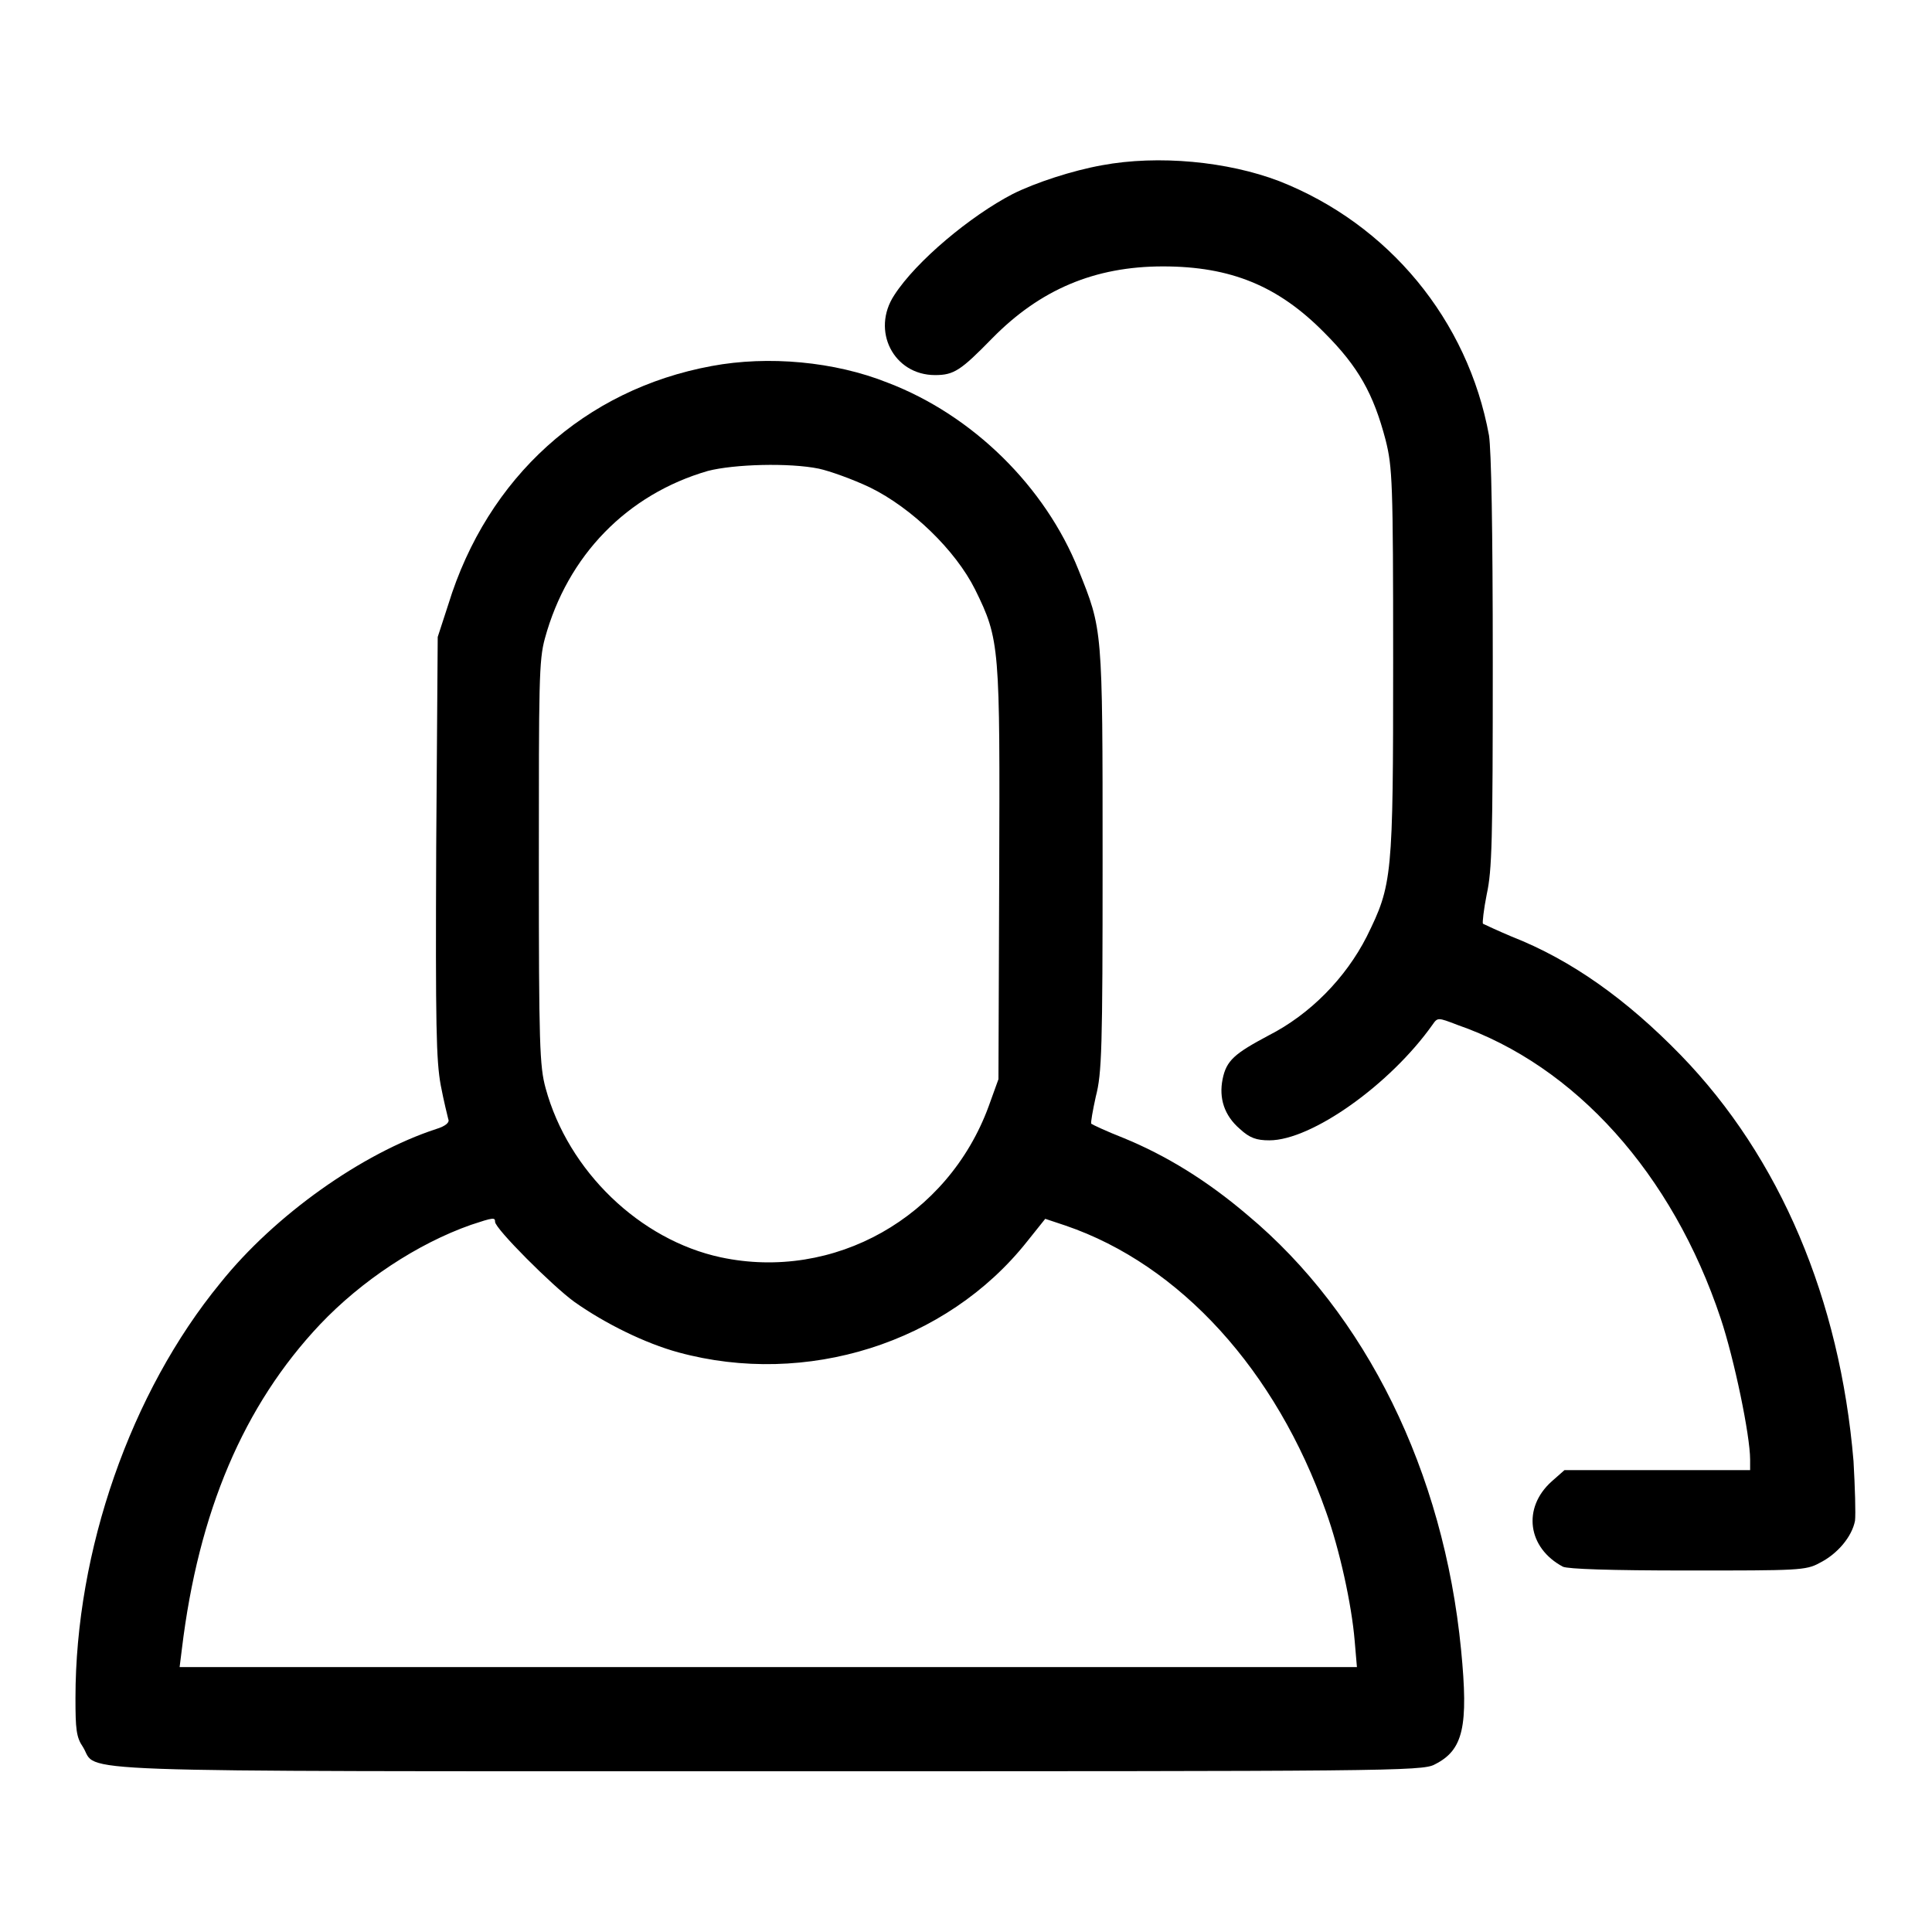
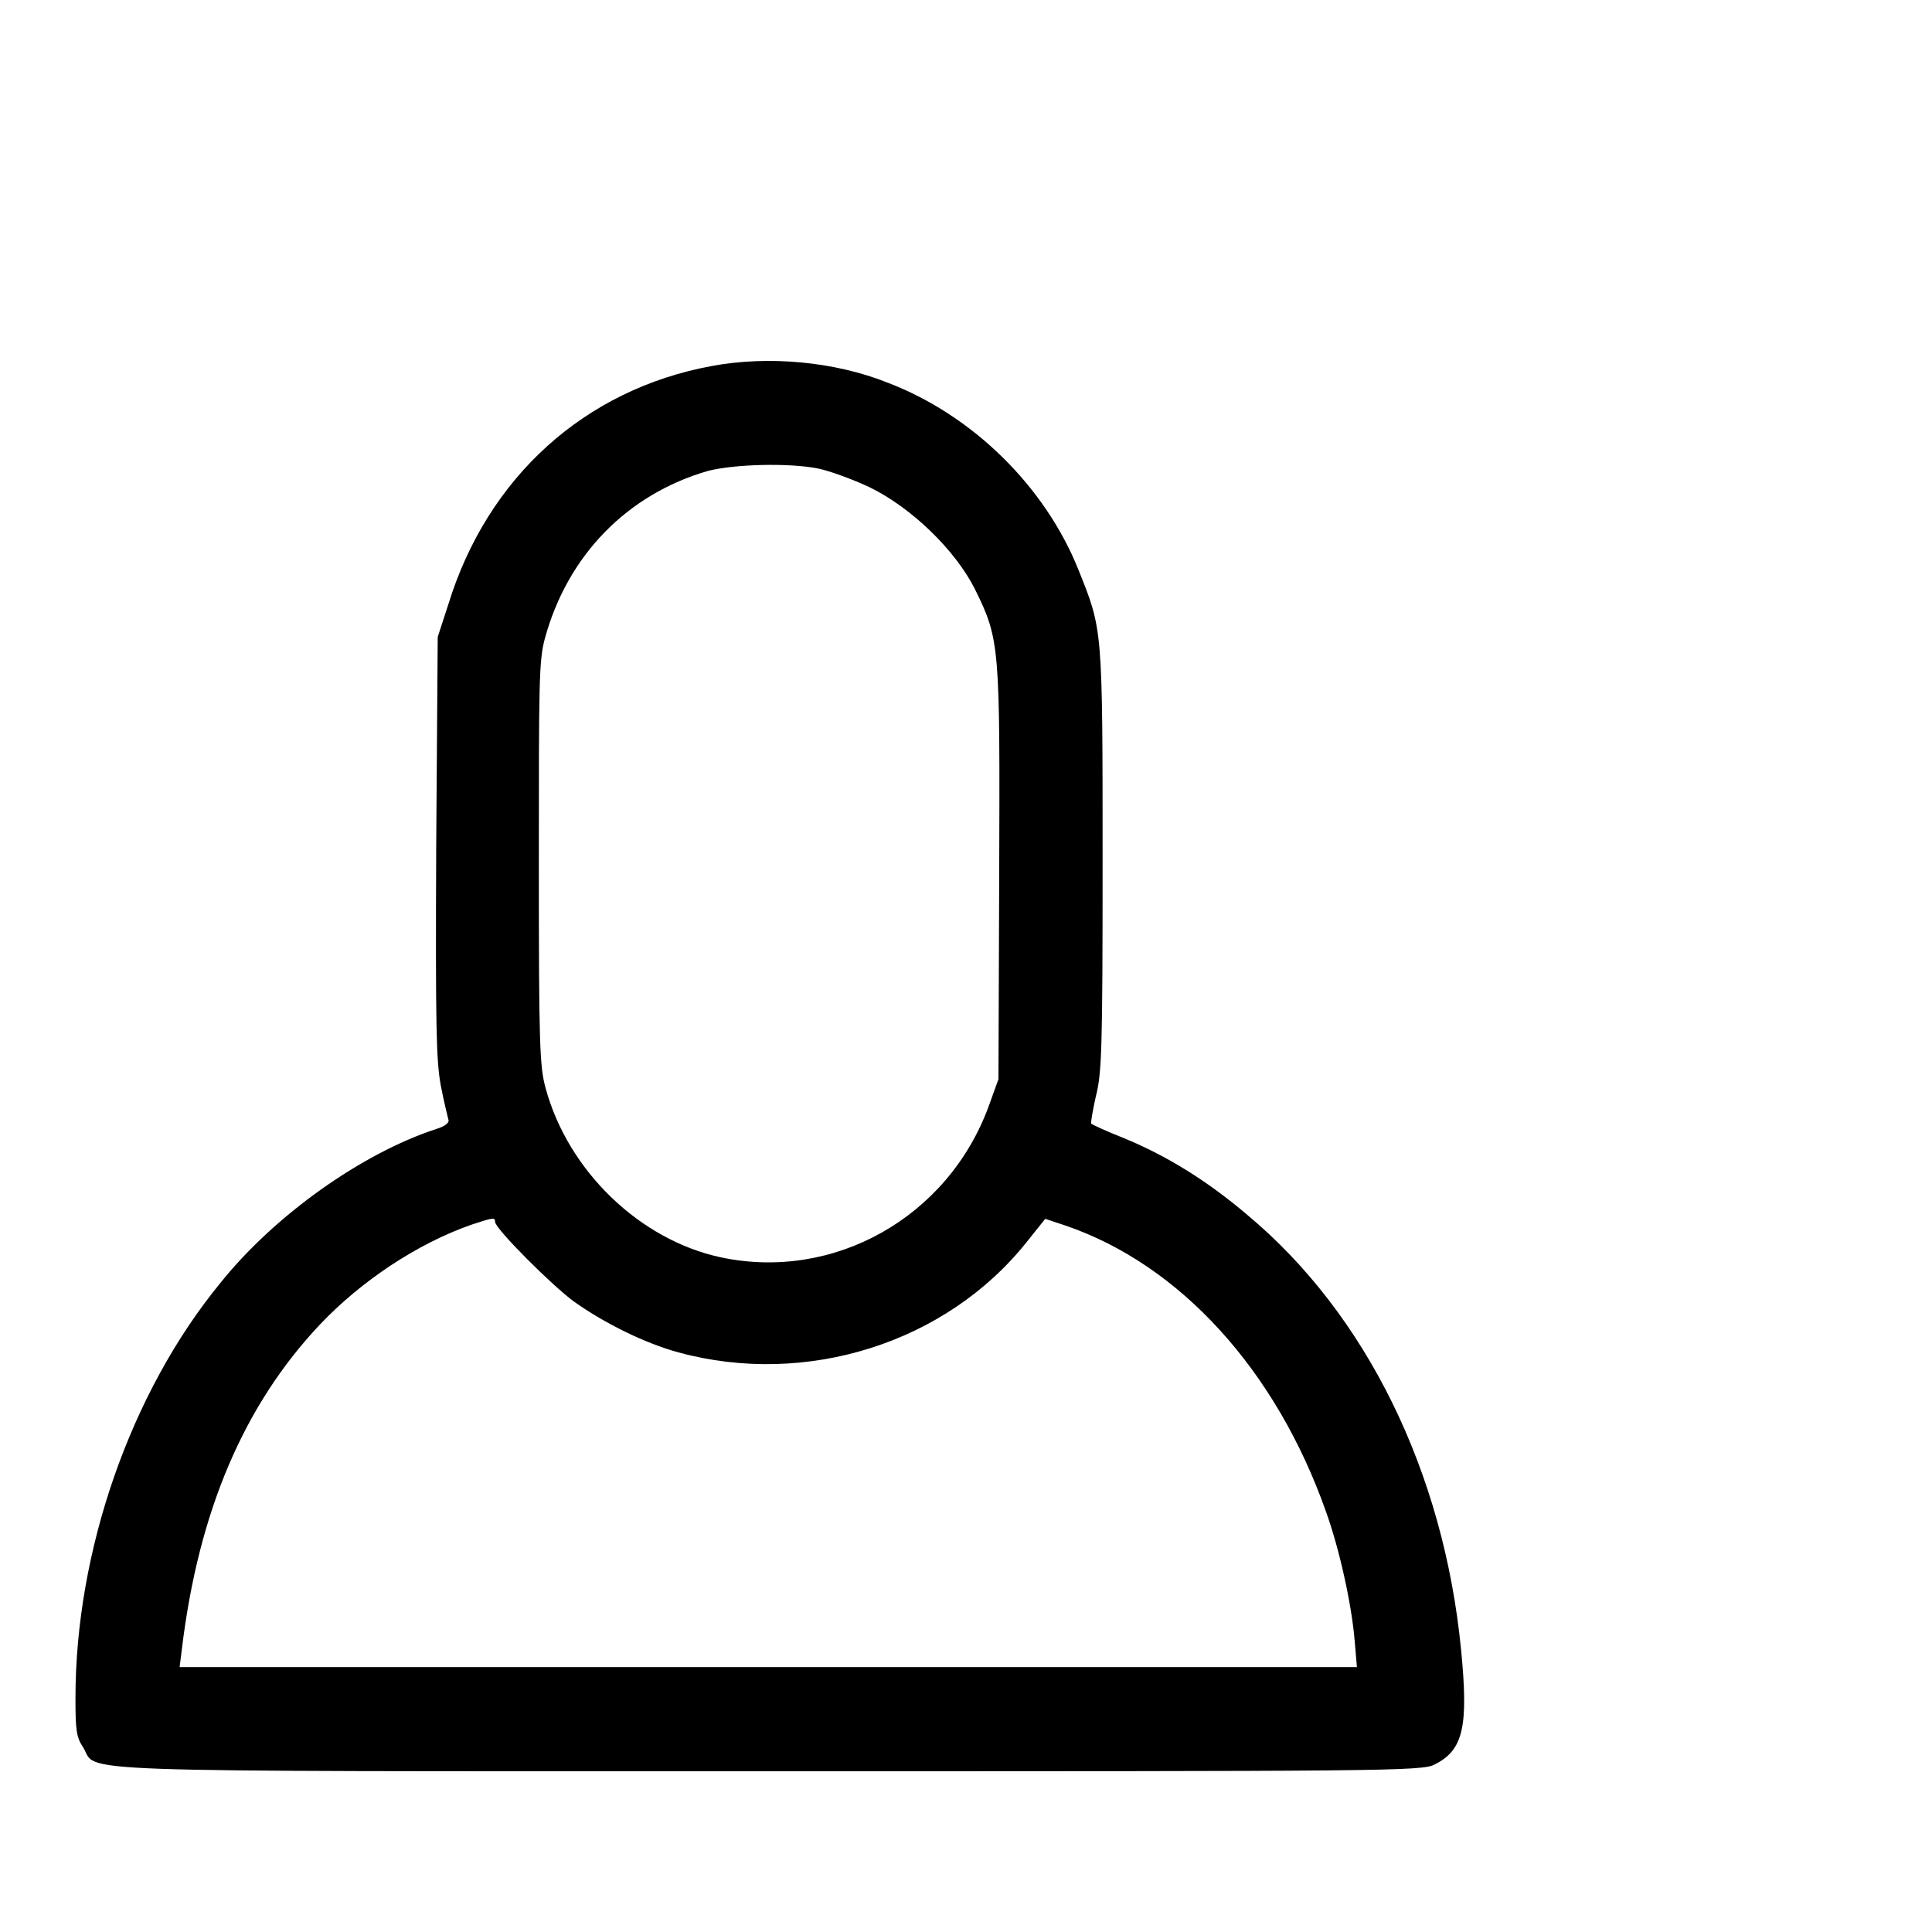
<svg xmlns="http://www.w3.org/2000/svg" version="1.1" x="0px" y="0px" viewBox="0 0 256 256" enable-background="new 0 0 256 256" xml:space="preserve">
  <g>
    <g>
      <g>
-         <path fill="#000000" d="M146,21.9c-3.9,0.7-8.8,2.3-11.8,3.8c-5.6,2.9-12.8,8.9-15.7,13.4c-3.1,4.7-0.1,10.6,5.4,10.6c2.5,0,3.4-0.6,7.6-4.9c6.3-6.4,13.5-9.5,22.6-9.5c9,0,15.3,2.6,21.4,8.8c4.5,4.5,6.5,8.1,8.1,14.2c0.9,3.6,1,5.5,1,29.3c0,28.7-0.1,29.6-3.5,36.5c-2.8,5.5-7.5,10.3-13,13.1c-4.5,2.4-5.6,3.3-6.1,5.8c-0.5,2.5,0.2,4.8,2.3,6.6c1.3,1.2,2.2,1.5,3.9,1.5c5.6,0,16-7.4,21.6-15.3c0.7-1,0.7-1,3.3,0c15.6,5.4,28.5,19.7,34.9,38.9c1.8,5.4,3.9,15.5,3.9,18.7v1.4h-12.3h-12.3l-1.7,1.5c-3.9,3.5-3.2,8.8,1.5,11.3c0.7,0.3,6.1,0.5,16.6,0.5c14.5,0,15.6,0,17.4-1c2.4-1.2,4.3-3.5,4.7-5.6c0.1-0.9,0-4.4-0.2-7.9c-1.8-21.4-9.7-40.2-22.9-53.8c-7.2-7.4-14.5-12.6-22.4-15.7c-1.9-0.8-3.6-1.6-3.8-1.7c-0.1-0.1,0.1-1.9,0.5-3.9c0.7-3.2,0.8-7,0.8-30.7c0-18-0.2-28.1-0.5-30.1c-2.8-15.3-13.3-28-27.8-33.7C162.7,21.4,153.5,20.5,146,21.9z" />
        <path fill="#000000" d="M94.3,48.5c-16.8,3.1-29.7,14.7-34.9,31.6L58,84.4l-0.2,27.8c-0.1,23.9,0,28.3,0.6,31.6c0.4,2.1,0.9,4.1,1,4.5c0.2,0.4-0.3,0.9-1.6,1.3c-9.8,3.2-21.4,11.4-28.6,20.4C17.3,184.5,10,205.5,10,225c0,4.1,0.1,5.2,1,6.5c2.1,3.4-5.1,3.2,90.9,3.2c81.4,0,86.6,0,88.2-0.9c3.8-1.9,4.5-5,3.5-15.2c-2.3-23.6-12.6-44.5-28.3-57.6c-5.4-4.6-10.8-7.9-16.4-10.2c-2.3-0.9-4.2-1.8-4.3-1.9c-0.1-0.1,0.2-1.8,0.6-3.6c0.8-3.1,0.9-6.2,0.9-31.4c0-30.9,0-30.4-3.2-38.4c-4.4-11-14-20.5-25.3-24.8C110.6,47.9,101.8,47.1,94.3,48.5z M108.5,62.1c1.4,0.3,4.5,1.4,6.8,2.5c5.5,2.7,11.3,8.3,13.9,13.5c3.3,6.7,3.3,7.5,3.2,37.8l-0.1,27.1l-1.3,3.6c-5.4,14.7-20.5,23.2-35.5,20c-10.7-2.3-20.2-11.4-23.2-22.4c-0.8-2.9-0.9-5.8-0.9-29.8c0-23.9,0-26.9,0.8-29.8c3-11,10.9-19.1,21.6-22.2C97.3,61.5,104.6,61.3,108.5,62.1z M65.6,161.9c0,0.9,7.6,8.5,10.5,10.6c4.1,2.9,9.4,5.5,13.8,6.7c16.9,4.6,35.5-1.2,46.2-14.7l2.4-3l2.7,0.9c15.2,5.2,27.9,19.2,34.5,37.9c1.8,5,3.4,12.3,3.8,17.1l0.3,3.5h-78H23.8l0.3-2.4c2.2-18.2,8.2-32.3,18.3-43c5.5-5.8,12.9-10.7,20-13.2C65.4,161.3,65.6,161.3,65.6,161.9z" />
      </g>
    </g>
  </g>
</svg>